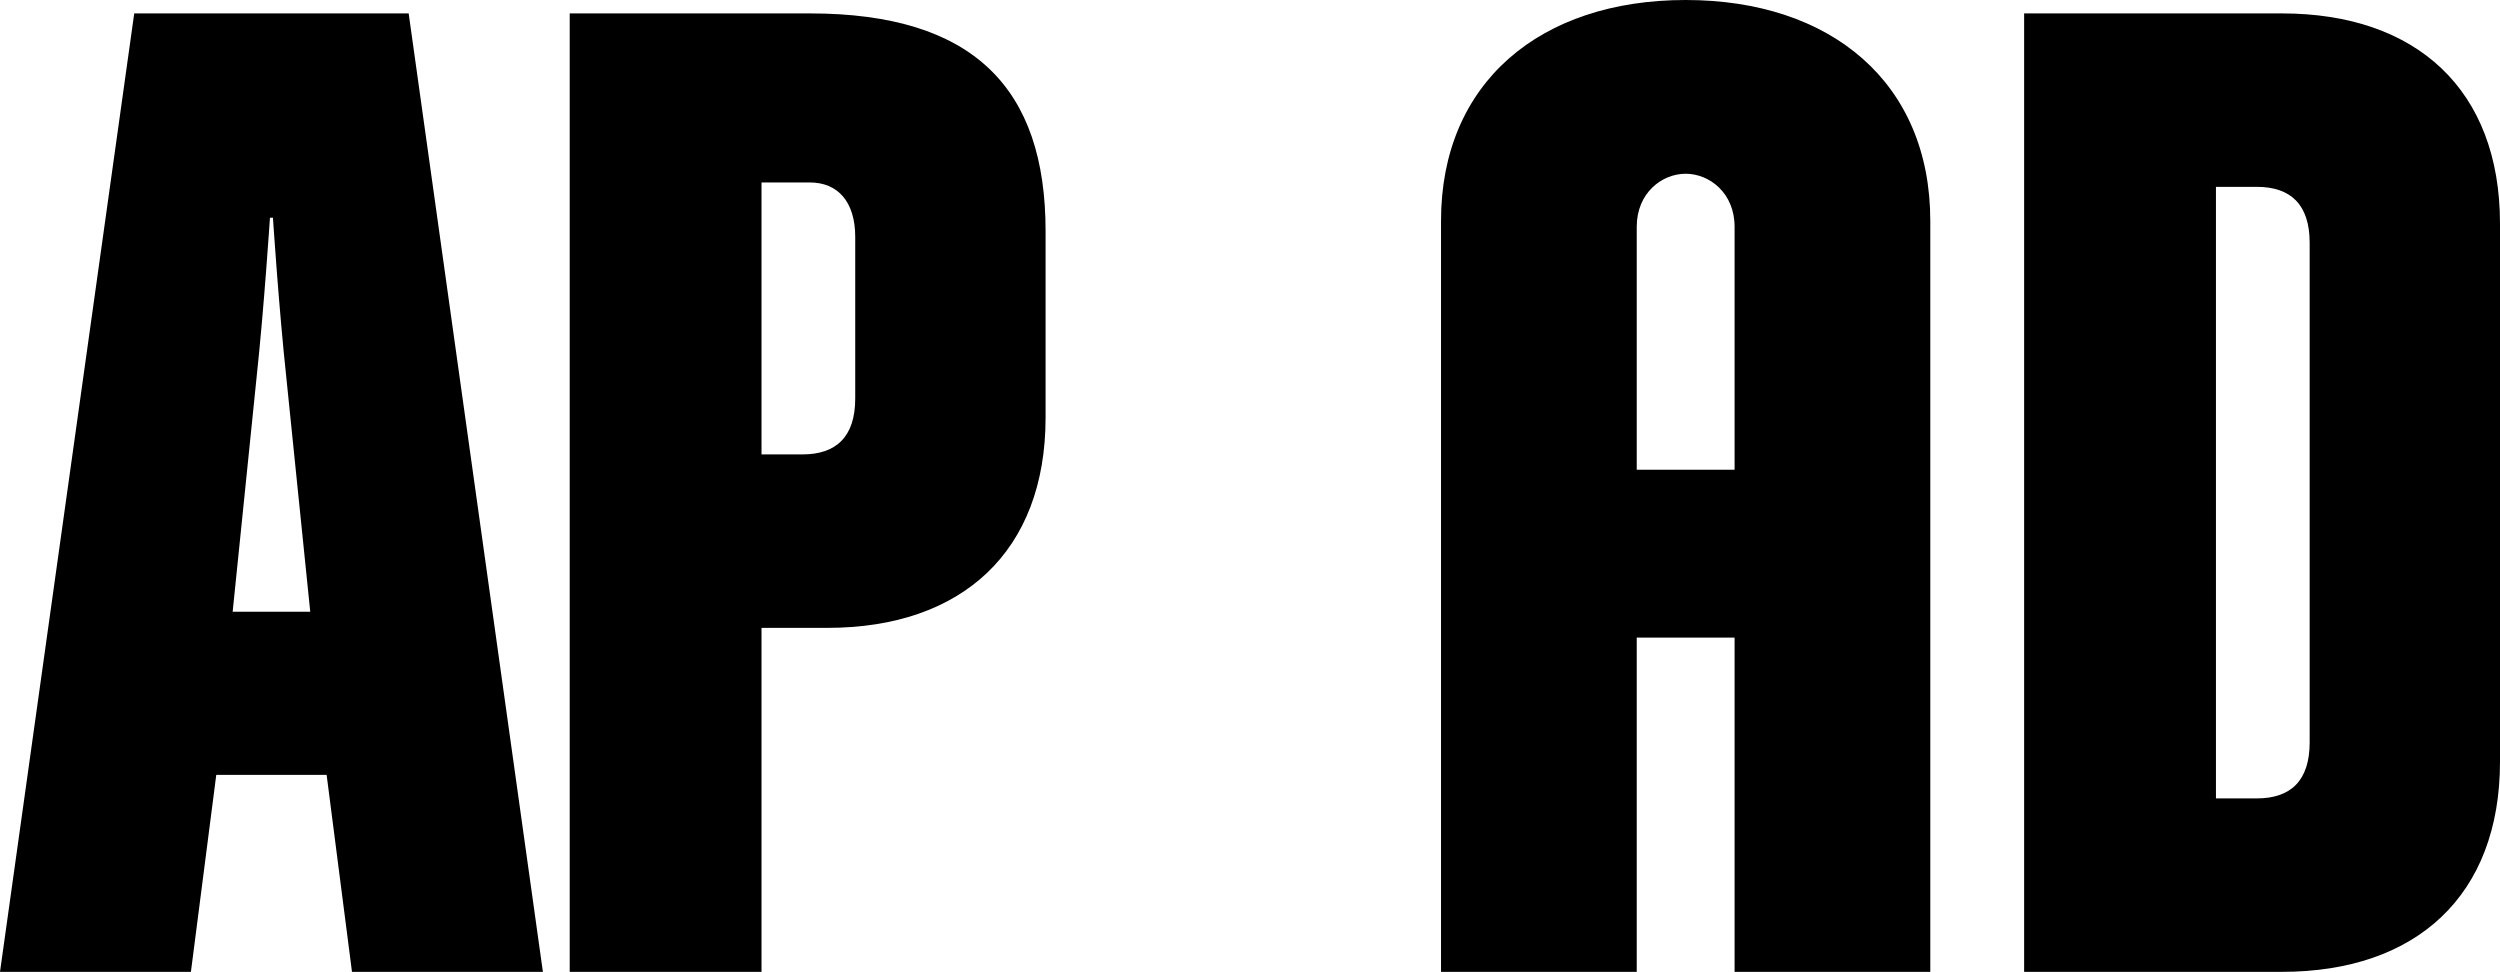
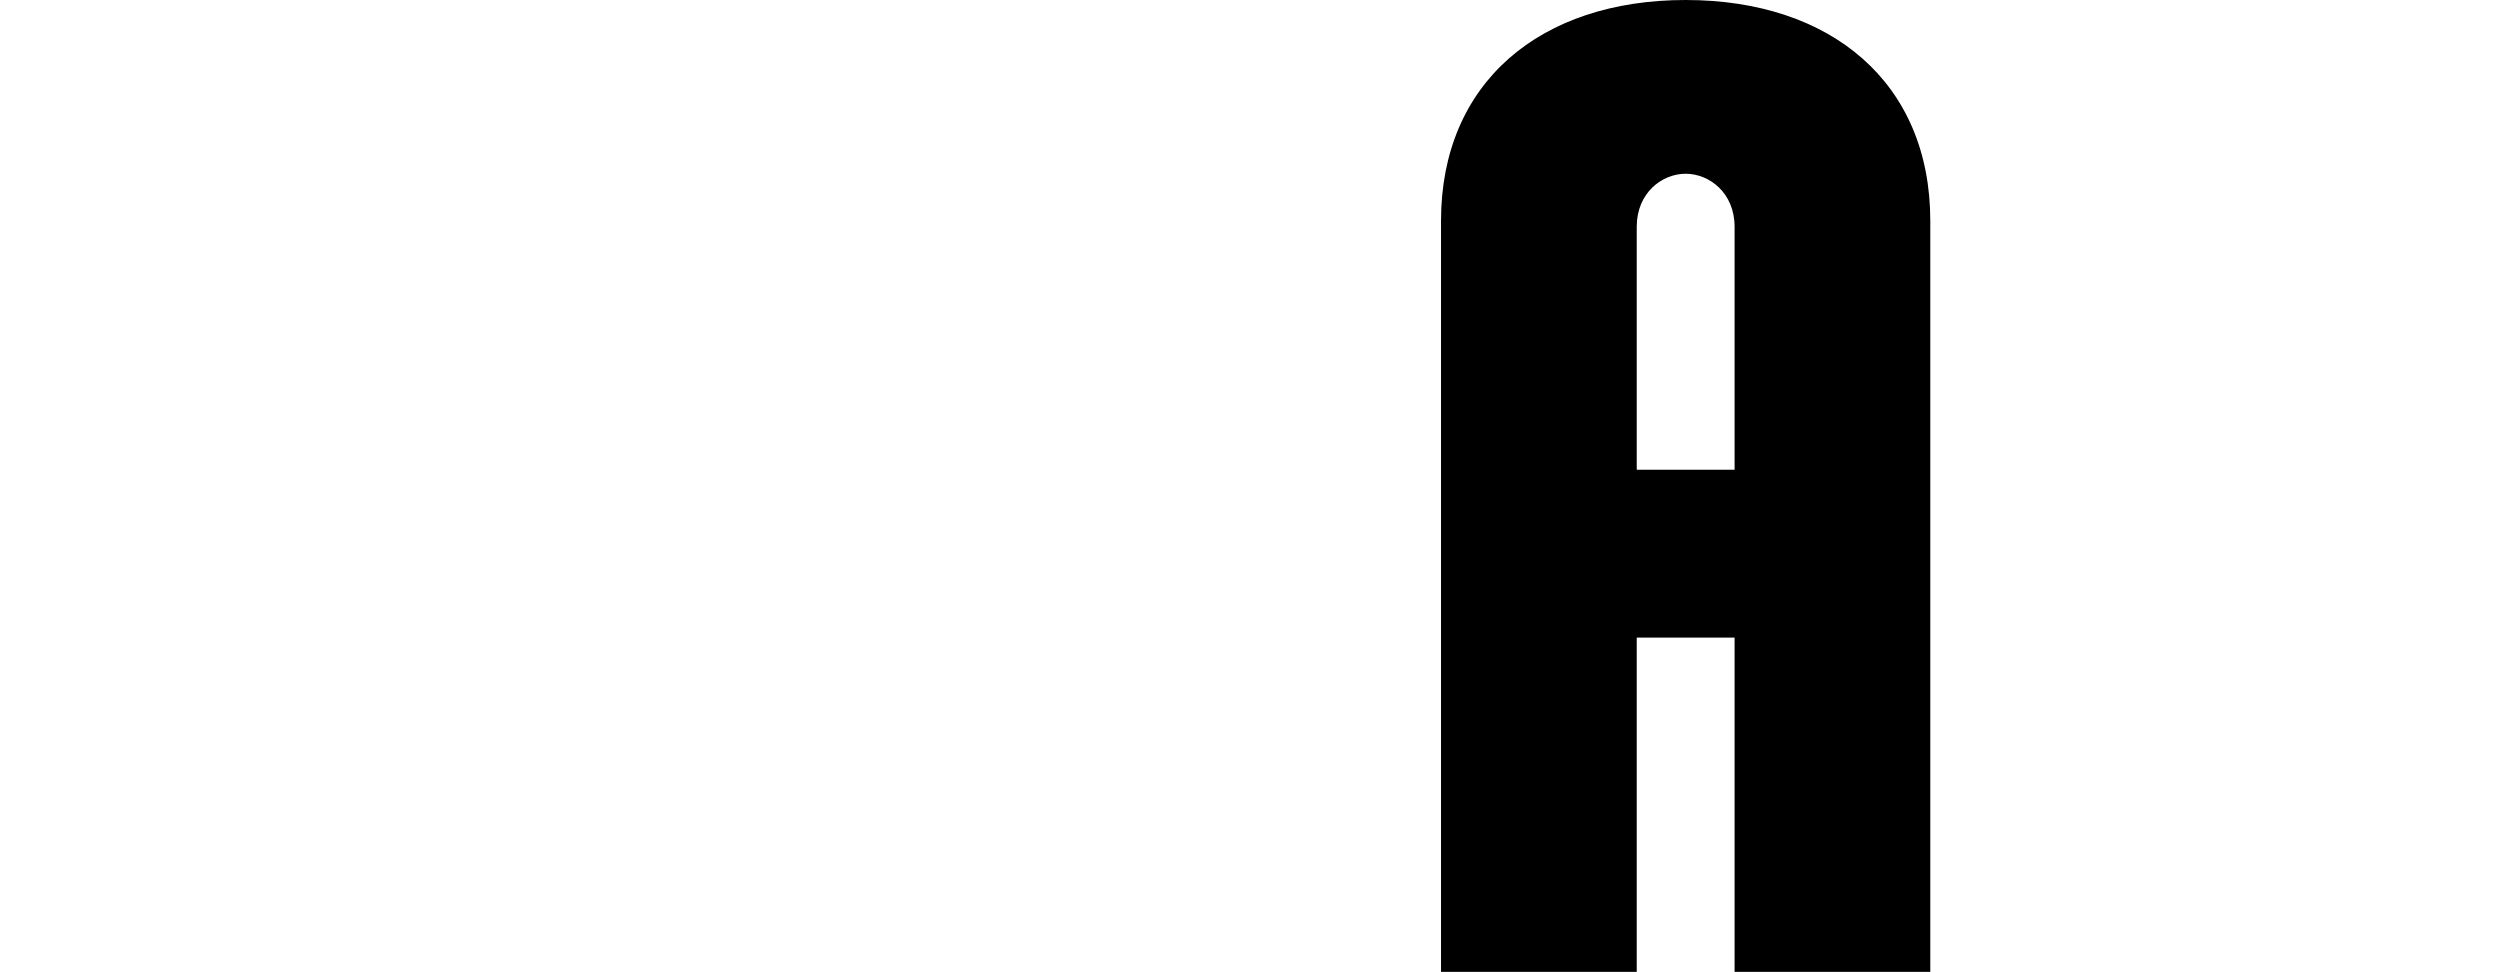
<svg xmlns="http://www.w3.org/2000/svg" width="373px" height="145px" viewBox="0 0 373 145" version="1.1">
  <title>Logo</title>
  <g id="Page-1" stroke="none" stroke-width="1" fill="none" fill-rule="evenodd">
    <g id="Services" transform="translate(-36, -31)" fill="#000000">
      <g id="Logo" transform="translate(36, 31)">
-         <path d="M127.6,35.336 C127.6,30.074 124.978,27.223 120.828,27.223 L113.619,27.223 L113.619,67.798 L119.736,67.798 C124.76,67.798 127.6,65.165 127.6,59.463 L127.6,35.336 Z M123.45,93.677 L113.619,93.677 L113.619,145 L85,145 L85,2 L120.828,2 C145.295,2 156,13.186 156,34.461 L156,62.314 C156,82.272 143.547,93.677 123.45,93.677 L123.45,93.677 Z" id="Fill-4" />
        <path d="M258.8,33.833 C258.8,28.779 255.039,25.923 251.499,25.923 C247.959,25.923 244.201,28.779 244.201,33.833 L244.201,70.085 L258.8,70.085 L258.8,33.833 Z M258.8,145 L258.8,95.129 L244.201,95.129 L244.201,145 L215,145 L215,32.955 C215,12.303 229.82,0 251.499,0 C273.18,0 288,12.303 288,32.955 L288,145 L258.8,145 Z" id="Fill-6" />
-         <path d="M344.601,36.214 C344.601,30.512 341.761,27.879 336.735,27.879 L330.62,27.879 L330.62,119.121 L336.735,119.121 C341.761,119.121 344.601,116.488 344.601,110.786 L344.601,36.214 Z M340.451,145 L302,145 L302,2 L340.451,2 C360.549,2 373,13.405 373,33.363 L373,113.637 C373,133.595 360.549,145 340.451,145 L340.451,145 Z" id="Fill-8" />
-         <path d="M42.726,56.392 C41.613,46.084 40.723,32.485 40.723,32.485 L40.277,32.485 C40.277,32.485 39.387,46.084 38.274,56.392 L34.713,91.267 L46.287,91.267 L42.726,56.392 Z M52.516,145.001 L48.733,115.612 L32.267,115.612 L28.484,145.001 L0,145.001 L20.027,2 L60.973,2 L81,145.001 L52.516,145.001 Z" id="Fill-1" />
      </g>
    </g>
  </g>
</svg>